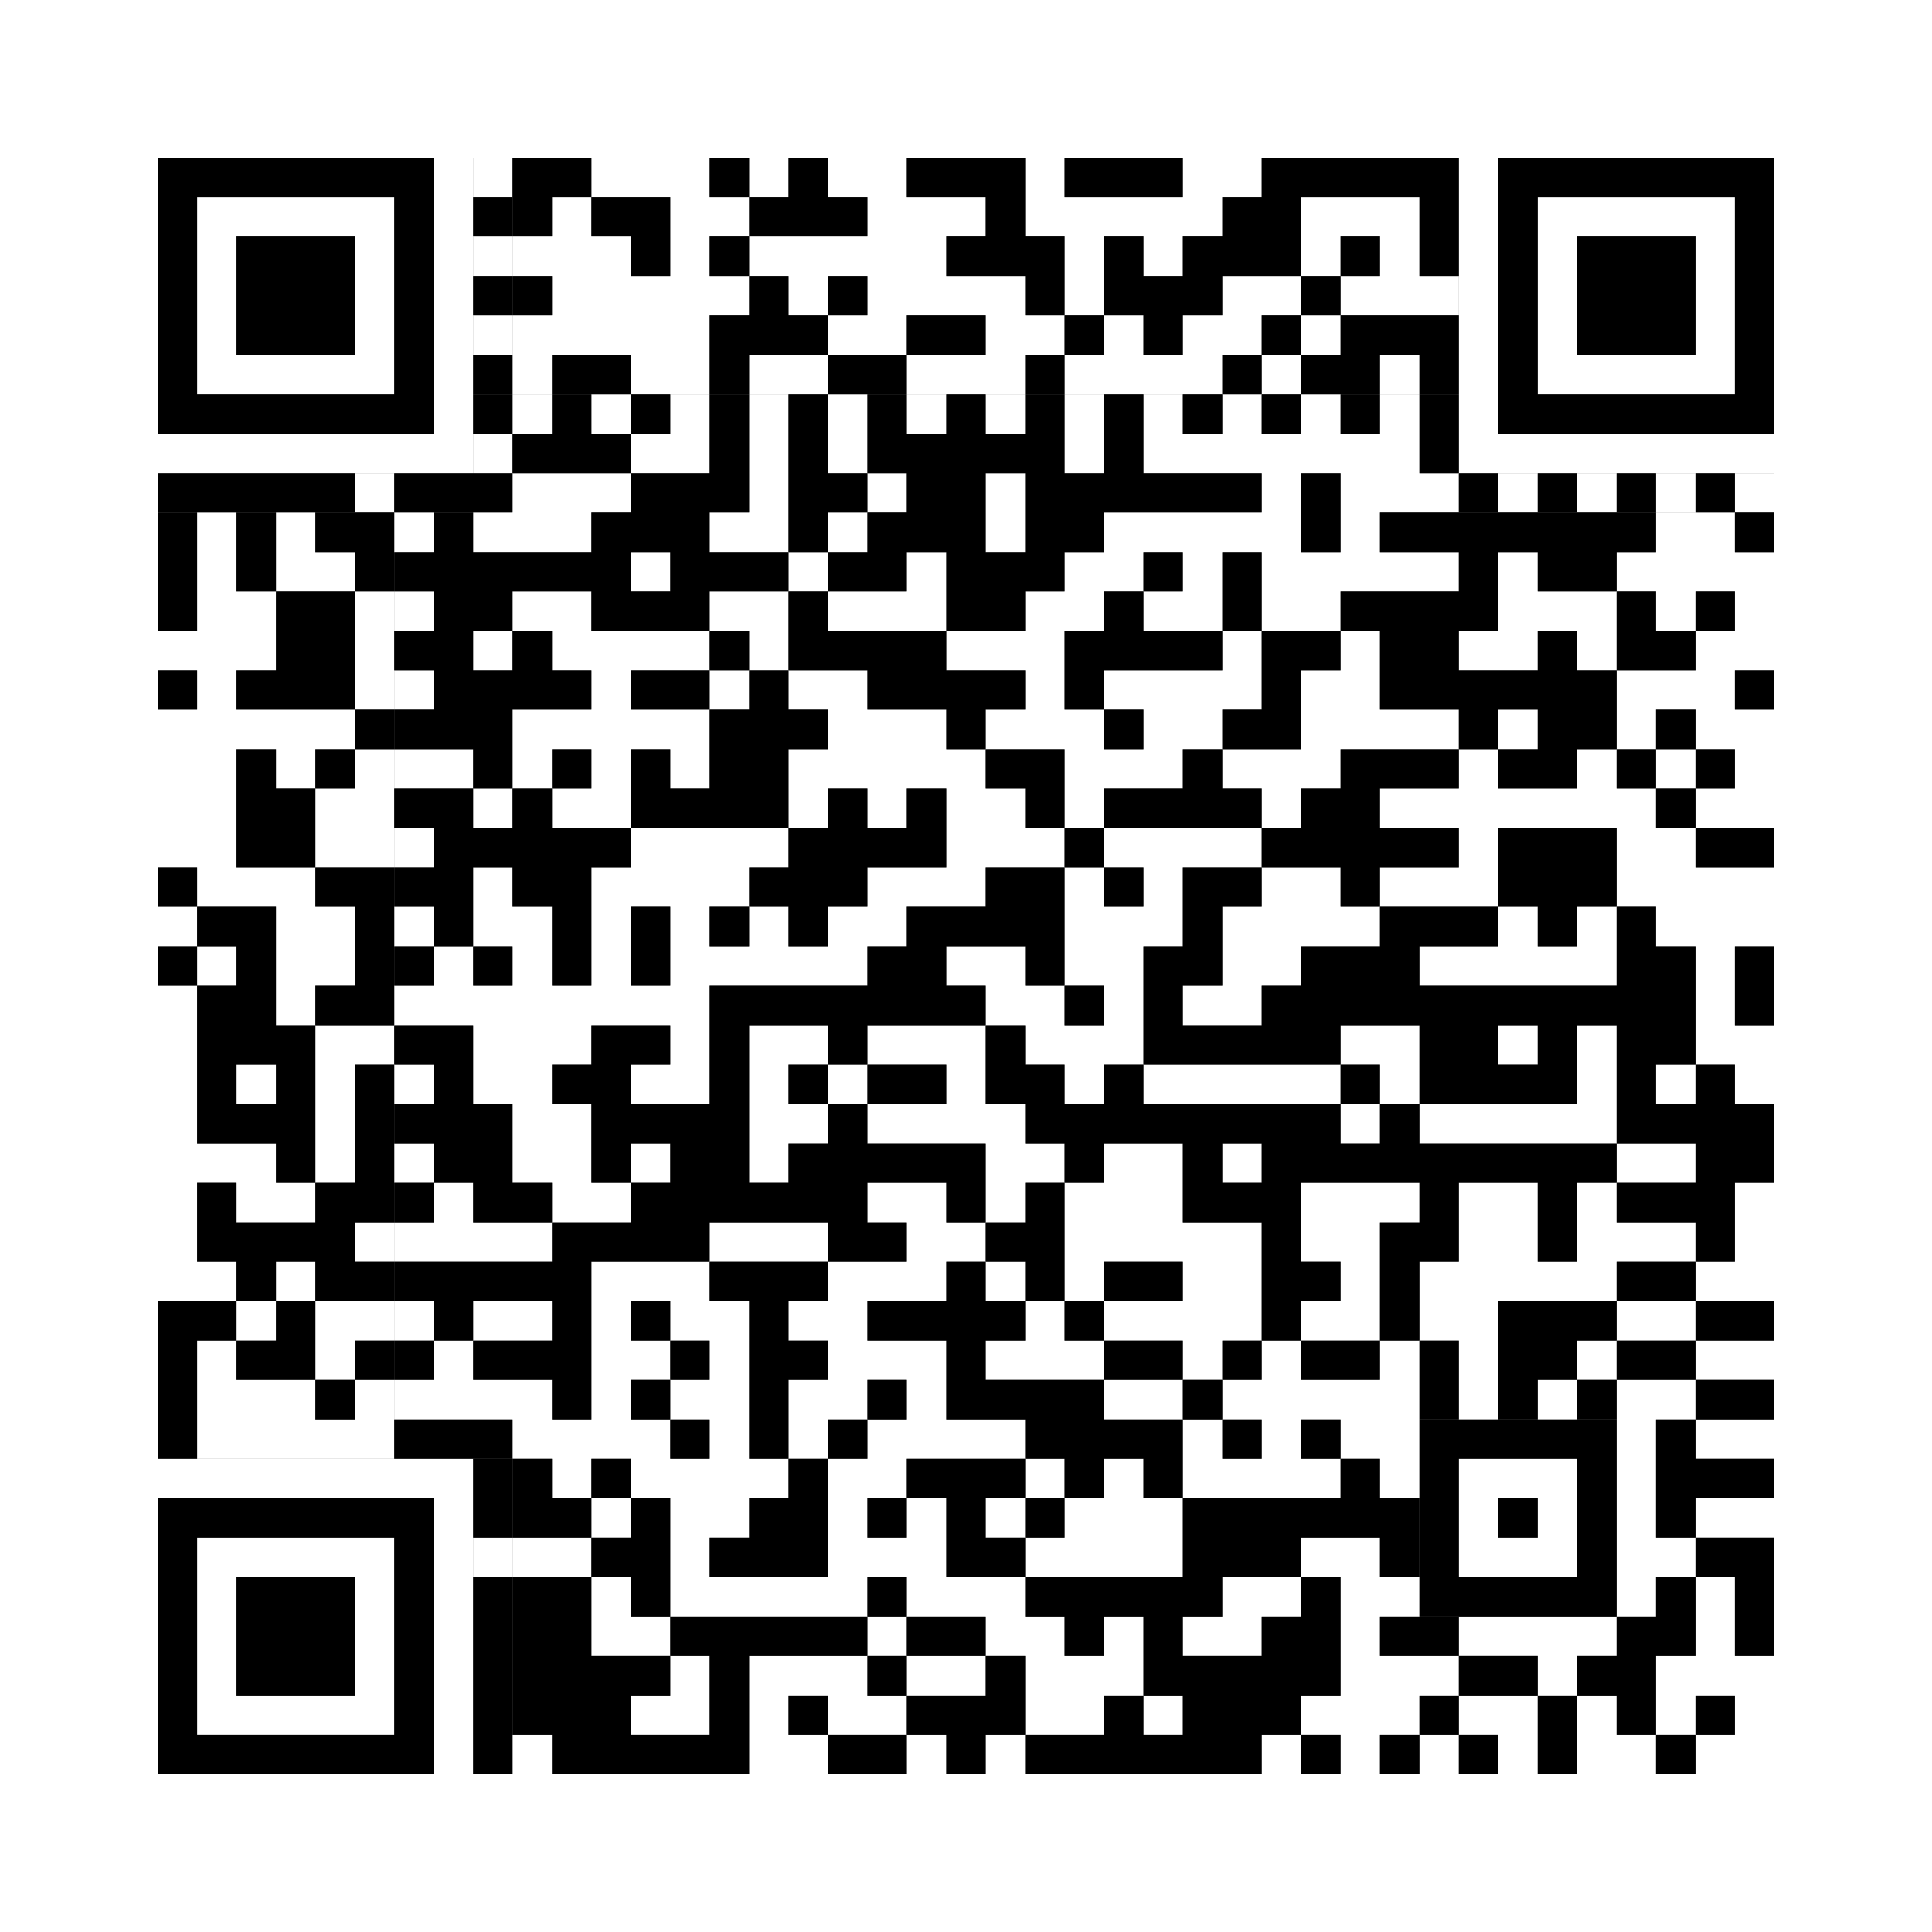
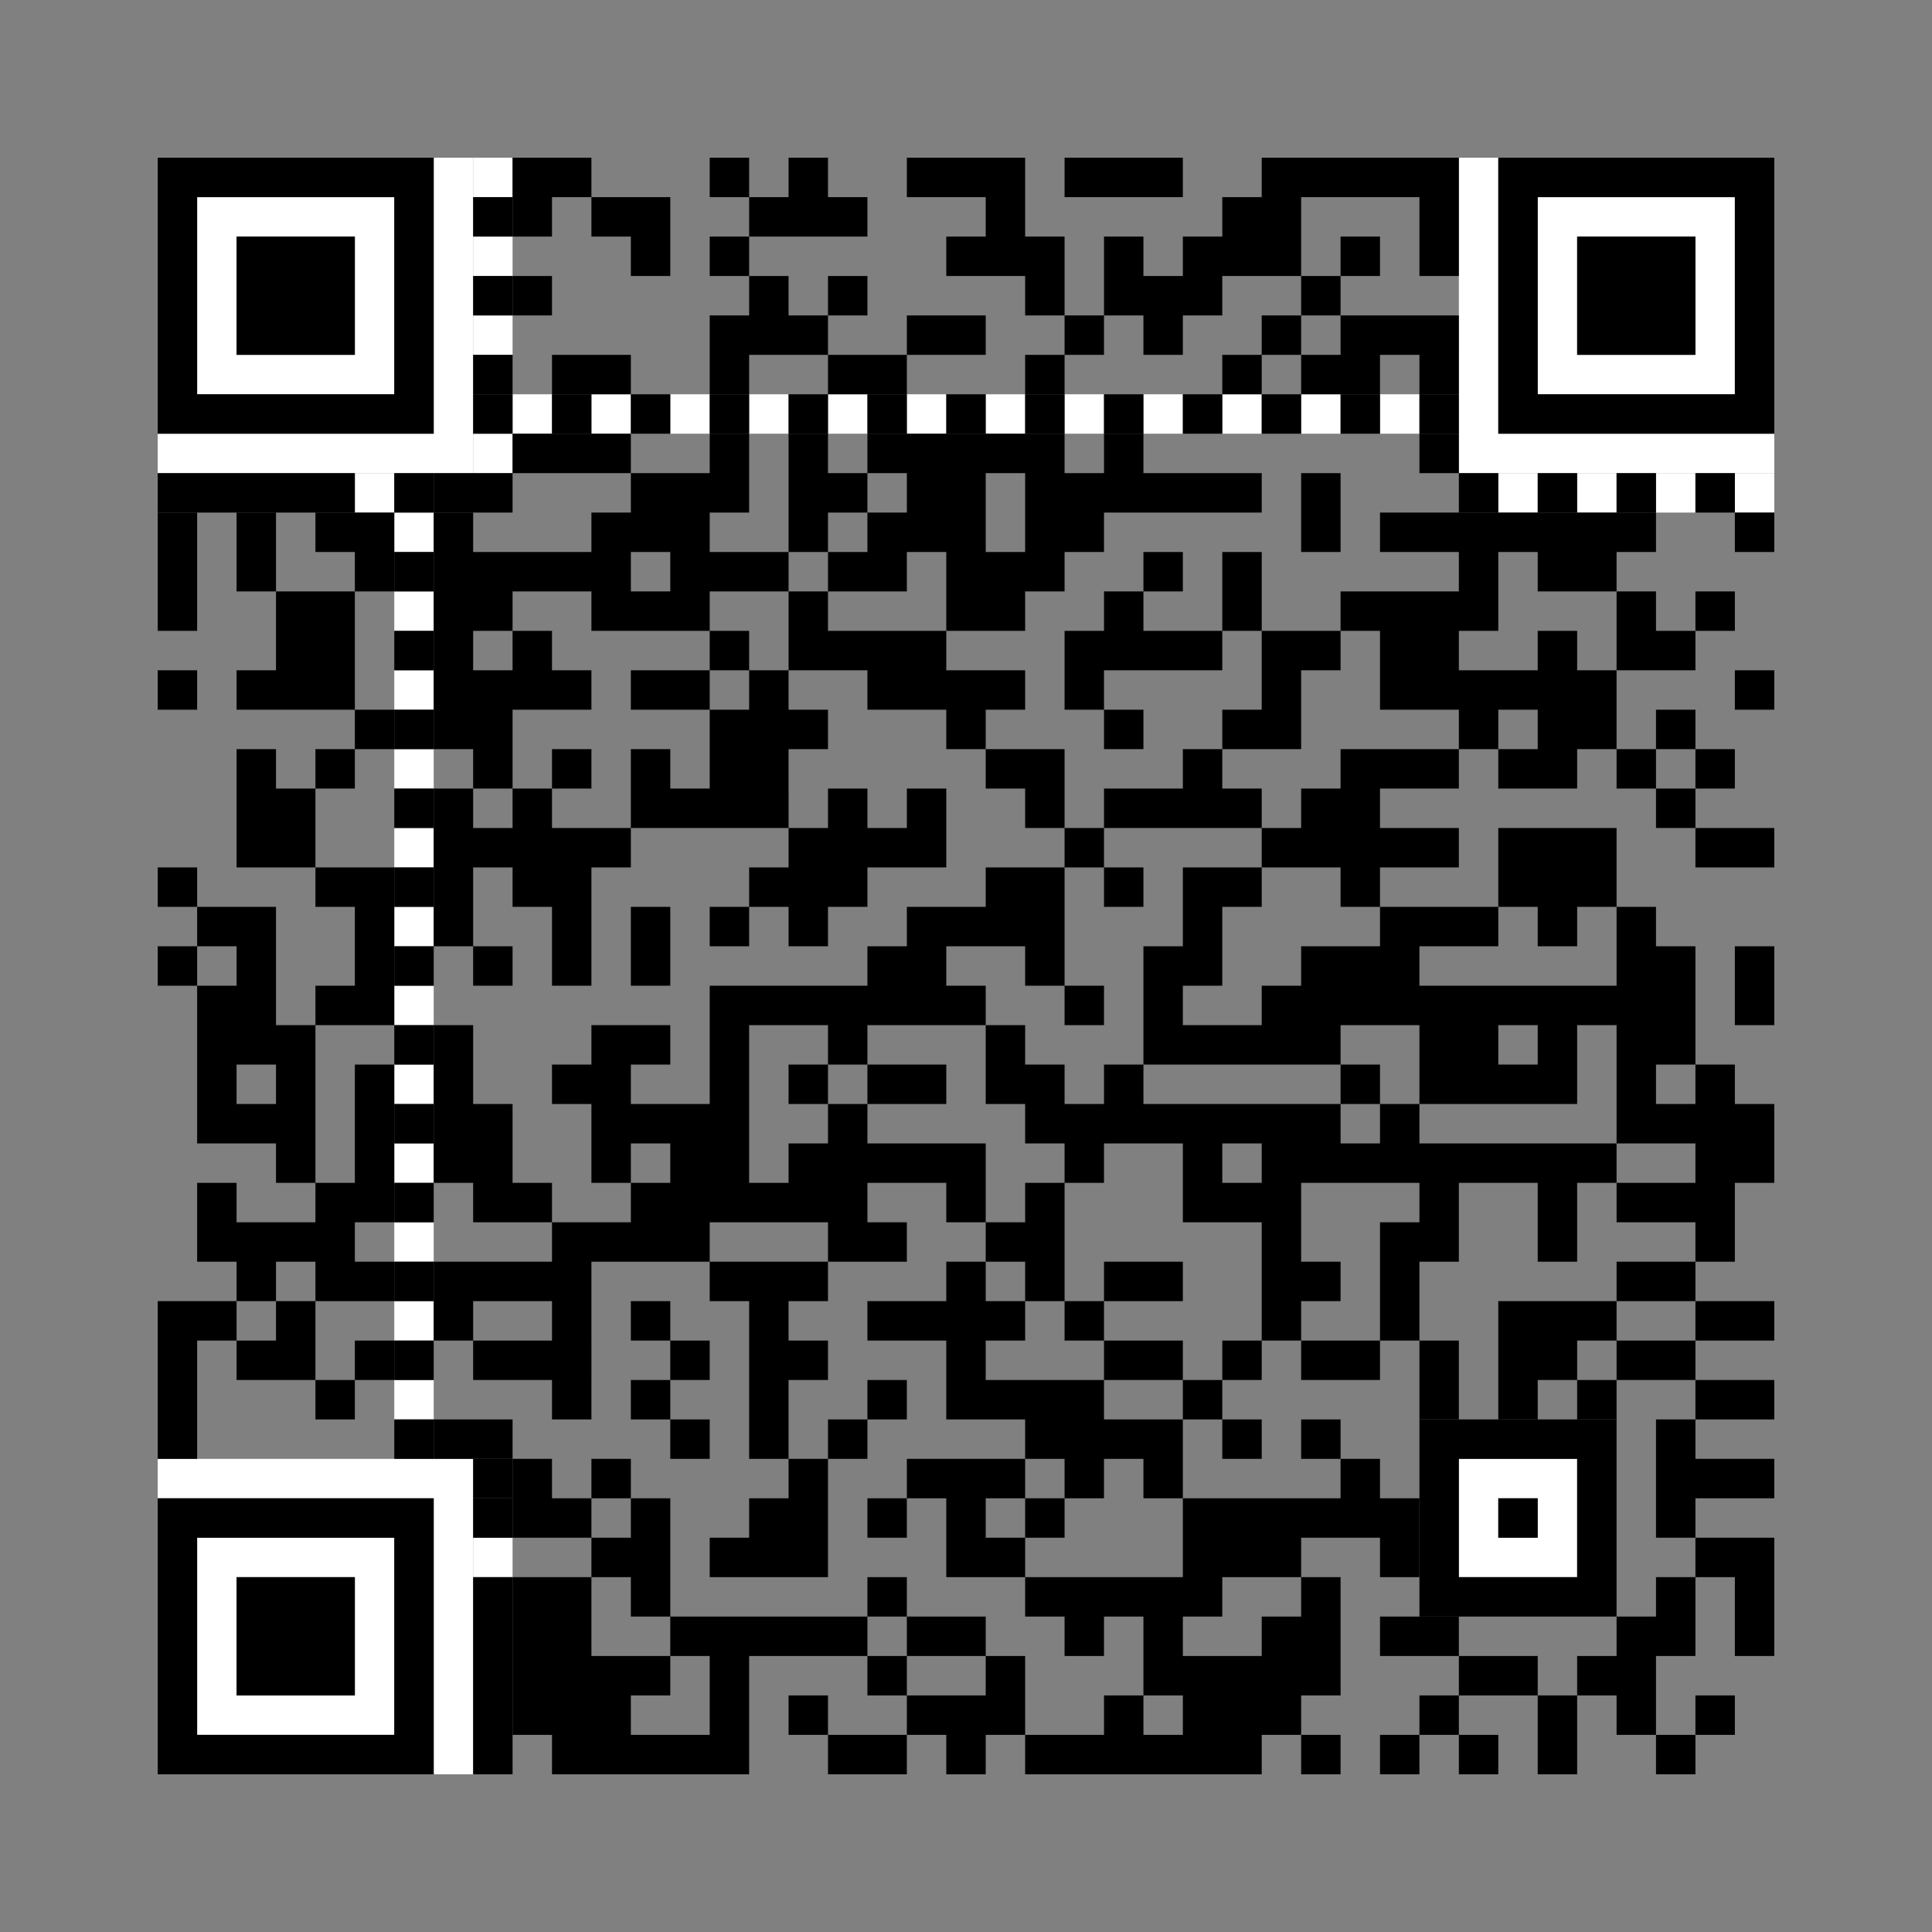
<svg xmlns="http://www.w3.org/2000/svg" version="1.1" width="245px" height="245px">
  <rect width="100%" height="100%" fill="#808080" stroke="none" />
  <defs>
    <style>rect{shape-rendering:crispEdges}</style>
  </defs>
-   <path class="qr-4 " stroke="transparent" fill="#fff" fill-opacity="1" d="M75 20 h15 v5 h-15Z M95 20 h5 v5 h-5Z M105 20 h10 v5 h-10Z M130 20 h5 v5 h-5Z M150 20 h10 v5 h-10Z M70 25 h5 v5 h-5Z M85 25 h10 v5 h-10Z M110 25 h15 v5 h-15Z M130 25 h25 v5 h-25Z M165 25 h15 v5 h-15Z M65 30 h15 v5 h-15Z M85 30 h5 v5 h-5Z M95 30 h25 v5 h-25Z M135 30 h5 v5 h-5Z M145 30 h5 v5 h-5Z M165 30 h5 v5 h-5Z M175 30 h5 v5 h-5Z M70 35 h25 v5 h-25Z M100 35 h5 v5 h-5Z M110 35 h20 v5 h-20Z M135 35 h5 v5 h-5Z M155 35 h10 v5 h-10Z M170 35 h15 v5 h-15Z M65 40 h25 v5 h-25Z M105 40 h10 v5 h-10Z M125 40 h10 v5 h-10Z M140 40 h5 v5 h-5Z M150 40 h10 v5 h-10Z M165 40 h5 v5 h-5Z M65 45 h5 v5 h-5Z M80 45 h10 v5 h-10Z M95 45 h10 v5 h-10Z M115 45 h15 v5 h-15Z M135 45 h20 v5 h-20Z M160 45 h5 v5 h-5Z M175 45 h5 v5 h-5Z M80 55 h10 v5 h-10Z M95 55 h5 v5 h-5Z M105 55 h5 v5 h-5Z M135 55 h5 v5 h-5Z M145 55 h35 v5 h-35Z M65 60 h15 v5 h-15Z M95 60 h5 v5 h-5Z M110 60 h5 v5 h-5Z M125 60 h5 v5 h-5Z M160 60 h5 v5 h-5Z M170 60 h15 v5 h-15Z M25 65 h5 v5 h-5Z M35 65 h5 v5 h-5Z M60 65 h15 v5 h-15Z M90 65 h10 v5 h-10Z M105 65 h5 v5 h-5Z M125 65 h5 v5 h-5Z M140 65 h25 v5 h-25Z M170 65 h5 v5 h-5Z M210 65 h10 v5 h-10Z M25 70 h5 v5 h-5Z M35 70 h10 v5 h-10Z M80 70 h5 v5 h-5Z M100 70 h5 v5 h-5Z M115 70 h5 v5 h-5Z M135 70 h10 v5 h-10Z M150 70 h5 v5 h-5Z M160 70 h25 v5 h-25Z M190 70 h5 v5 h-5Z M205 70 h20 v5 h-20Z M25 75 h10 v5 h-10Z M45 75 h5 v5 h-5Z M65 75 h10 v5 h-10Z M90 75 h10 v5 h-10Z M105 75 h15 v5 h-15Z M130 75 h10 v5 h-10Z M145 75 h10 v5 h-10Z M160 75 h10 v5 h-10Z M190 75 h15 v5 h-15Z M210 75 h5 v5 h-5Z M220 75 h5 v5 h-5Z M20 80 h15 v5 h-15Z M45 80 h5 v5 h-5Z M60 80 h5 v5 h-5Z M70 80 h20 v5 h-20Z M95 80 h5 v5 h-5Z M120 80 h15 v5 h-15Z M155 80 h5 v5 h-5Z M170 80 h5 v5 h-5Z M185 80 h10 v5 h-10Z M200 80 h5 v5 h-5Z M215 80 h10 v5 h-10Z M25 85 h5 v5 h-5Z M45 85 h5 v5 h-5Z M75 85 h5 v5 h-5Z M90 85 h5 v5 h-5Z M100 85 h10 v5 h-10Z M130 85 h5 v5 h-5Z M140 85 h20 v5 h-20Z M165 85 h10 v5 h-10Z M205 85 h15 v5 h-15Z M20 90 h25 v5 h-25Z M65 90 h25 v5 h-25Z M105 90 h15 v5 h-15Z M125 90 h15 v5 h-15Z M145 90 h10 v5 h-10Z M165 90 h20 v5 h-20Z M190 90 h5 v5 h-5Z M205 90 h5 v5 h-5Z M215 90 h10 v5 h-10Z M20 95 h10 v5 h-10Z M35 95 h5 v5 h-5Z M45 95 h5 v5 h-5Z M55 95 h5 v5 h-5Z M65 95 h5 v5 h-5Z M75 95 h5 v5 h-5Z M85 95 h5 v5 h-5Z M100 95 h25 v5 h-25Z M135 95 h15 v5 h-15Z M155 95 h15 v5 h-15Z M185 95 h5 v5 h-5Z M200 95 h5 v5 h-5Z M210 95 h5 v5 h-5Z M220 95 h5 v5 h-5Z M20 100 h10 v5 h-10Z M40 100 h10 v5 h-10Z M60 100 h5 v5 h-5Z M70 100 h10 v5 h-10Z M100 100 h5 v5 h-5Z M110 100 h5 v5 h-5Z M120 100 h10 v5 h-10Z M135 100 h5 v5 h-5Z M160 100 h5 v5 h-5Z M175 100 h35 v5 h-35Z M215 100 h10 v5 h-10Z M20 105 h10 v5 h-10Z M40 105 h10 v5 h-10Z M80 105 h20 v5 h-20Z M120 105 h15 v5 h-15Z M140 105 h20 v5 h-20Z M185 105 h5 v5 h-5Z M205 105 h10 v5 h-10Z M25 110 h15 v5 h-15Z M60 110 h5 v5 h-5Z M75 110 h20 v5 h-20Z M110 110 h15 v5 h-15Z M135 110 h5 v5 h-5Z M145 110 h5 v5 h-5Z M160 110 h10 v5 h-10Z M175 110 h15 v5 h-15Z M205 110 h20 v5 h-20Z M20 115 h5 v5 h-5Z M35 115 h10 v5 h-10Z M60 115 h10 v5 h-10Z M75 115 h5 v5 h-5Z M85 115 h5 v5 h-5Z M95 115 h5 v5 h-5Z M105 115 h10 v5 h-10Z M135 115 h15 v5 h-15Z M155 115 h20 v5 h-20Z M190 115 h5 v5 h-5Z M200 115 h5 v5 h-5Z M210 115 h15 v5 h-15Z M25 120 h5 v5 h-5Z M35 120 h10 v5 h-10Z M55 120 h5 v5 h-5Z M65 120 h5 v5 h-5Z M75 120 h5 v5 h-5Z M85 120 h25 v5 h-25Z M120 120 h10 v5 h-10Z M135 120 h10 v5 h-10Z M155 120 h10 v5 h-10Z M180 120 h25 v5 h-25Z M215 120 h5 v5 h-5Z M20 125 h5 v5 h-5Z M35 125 h5 v5 h-5Z M55 125 h35 v5 h-35Z M125 125 h10 v5 h-10Z M140 125 h5 v5 h-5Z M150 125 h10 v5 h-10Z M215 125 h5 v5 h-5Z M20 130 h5 v5 h-5Z M40 130 h10 v5 h-10Z M60 130 h15 v5 h-15Z M85 130 h5 v5 h-5Z M95 130 h10 v5 h-10Z M110 130 h15 v5 h-15Z M130 130 h15 v5 h-15Z M170 130 h10 v5 h-10Z M190 130 h5 v5 h-5Z M200 130 h5 v5 h-5Z M215 130 h10 v5 h-10Z M20 135 h5 v5 h-5Z M30 135 h5 v5 h-5Z M40 135 h5 v5 h-5Z M60 135 h10 v5 h-10Z M80 135 h10 v5 h-10Z M95 135 h5 v5 h-5Z M105 135 h5 v5 h-5Z M120 135 h5 v5 h-5Z M135 135 h5 v5 h-5Z M145 135 h25 v5 h-25Z M175 135 h5 v5 h-5Z M200 135 h5 v5 h-5Z M210 135 h5 v5 h-5Z M220 135 h5 v5 h-5Z M20 140 h5 v5 h-5Z M40 140 h5 v5 h-5Z M65 140 h10 v5 h-10Z M95 140 h10 v5 h-10Z M110 140 h20 v5 h-20Z M170 140 h5 v5 h-5Z M180 140 h25 v5 h-25Z M20 145 h15 v5 h-15Z M40 145 h5 v5 h-5Z M65 145 h10 v5 h-10Z M80 145 h5 v5 h-5Z M95 145 h5 v5 h-5Z M125 145 h10 v5 h-10Z M140 145 h10 v5 h-10Z M155 145 h5 v5 h-5Z M205 145 h10 v5 h-10Z M20 150 h5 v5 h-5Z M30 150 h10 v5 h-10Z M55 150 h5 v5 h-5Z M70 150 h10 v5 h-10Z M110 150 h10 v5 h-10Z M125 150 h5 v5 h-5Z M135 150 h15 v5 h-15Z M165 150 h15 v5 h-15Z M185 150 h10 v5 h-10Z M200 150 h5 v5 h-5Z M220 150 h5 v5 h-5Z M20 155 h5 v5 h-5Z M45 155 h5 v5 h-5Z M55 155 h15 v5 h-15Z M90 155 h15 v5 h-15Z M115 155 h10 v5 h-10Z M135 155 h25 v5 h-25Z M165 155 h10 v5 h-10Z M185 155 h10 v5 h-10Z M200 155 h15 v5 h-15Z M220 155 h5 v5 h-5Z M20 160 h10 v5 h-10Z M35 160 h5 v5 h-5Z M75 160 h15 v5 h-15Z M105 160 h15 v5 h-15Z M125 160 h5 v5 h-5Z M135 160 h5 v5 h-5Z M150 160 h10 v5 h-10Z M170 160 h5 v5 h-5Z M180 160 h25 v5 h-25Z M215 160 h10 v5 h-10Z M30 165 h5 v5 h-5Z M40 165 h10 v5 h-10Z M60 165 h10 v5 h-10Z M75 165 h5 v5 h-5Z M85 165 h10 v5 h-10Z M100 165 h10 v5 h-10Z M130 165 h5 v5 h-5Z M140 165 h20 v5 h-20Z M165 165 h10 v5 h-10Z M180 165 h10 v5 h-10Z M205 165 h10 v5 h-10Z M25 170 h5 v5 h-5Z M40 170 h5 v5 h-5Z M55 170 h5 v5 h-5Z M75 170 h10 v5 h-10Z M90 170 h5 v5 h-5Z M105 170 h15 v5 h-15Z M125 170 h15 v5 h-15Z M150 170 h5 v5 h-5Z M160 170 h5 v5 h-5Z M175 170 h5 v5 h-5Z M185 170 h5 v5 h-5Z M200 170 h5 v5 h-5Z M215 170 h10 v5 h-10Z M25 175 h15 v5 h-15Z M45 175 h5 v5 h-5Z M55 175 h15 v5 h-15Z M75 175 h5 v5 h-5Z M85 175 h10 v5 h-10Z M100 175 h10 v5 h-10Z M115 175 h5 v5 h-5Z M140 175 h10 v5 h-10Z M155 175 h25 v5 h-25Z M185 175 h5 v5 h-5Z M195 175 h5 v5 h-5Z M205 175 h10 v5 h-10Z M25 180 h25 v5 h-25Z M65 180 h20 v5 h-20Z M90 180 h5 v5 h-5Z M100 180 h5 v5 h-5Z M110 180 h20 v5 h-20Z M150 180 h5 v5 h-5Z M160 180 h5 v5 h-5Z M170 180 h10 v5 h-10Z M205 180 h5 v5 h-5Z M215 180 h10 v5 h-10Z M70 185 h5 v5 h-5Z M80 185 h20 v5 h-20Z M105 185 h10 v5 h-10Z M130 185 h5 v5 h-5Z M140 185 h5 v5 h-5Z M150 185 h20 v5 h-20Z M175 185 h5 v5 h-5Z M205 185 h5 v5 h-5Z M75 190 h5 v5 h-5Z M85 190 h10 v5 h-10Z M105 190 h5 v5 h-5Z M115 190 h5 v5 h-5Z M125 190 h5 v5 h-5Z M135 190 h15 v5 h-15Z M205 190 h5 v5 h-5Z M215 190 h10 v5 h-10Z M65 195 h10 v5 h-10Z M85 195 h5 v5 h-5Z M105 195 h15 v5 h-15Z M130 195 h20 v5 h-20Z M165 195 h10 v5 h-10Z M205 195 h10 v5 h-10Z M75 200 h5 v5 h-5Z M85 200 h25 v5 h-25Z M115 200 h15 v5 h-15Z M155 200 h10 v5 h-10Z M170 200 h10 v5 h-10Z M205 200 h5 v5 h-5Z M215 200 h5 v5 h-5Z M75 205 h10 v5 h-10Z M110 205 h5 v5 h-5Z M125 205 h10 v5 h-10Z M140 205 h5 v5 h-5Z M150 205 h10 v5 h-10Z M170 205 h5 v5 h-5Z M185 205 h20 v5 h-20Z M215 205 h5 v5 h-5Z M85 210 h5 v5 h-5Z M95 210 h15 v5 h-15Z M115 210 h10 v5 h-10Z M130 210 h15 v5 h-15Z M170 210 h15 v5 h-15Z M195 210 h5 v5 h-5Z M210 210 h15 v5 h-15Z M80 215 h10 v5 h-10Z M95 215 h5 v5 h-5Z M105 215 h10 v5 h-10Z M130 215 h10 v5 h-10Z M145 215 h5 v5 h-5Z M165 215 h15 v5 h-15Z M185 215 h10 v5 h-10Z M200 215 h5 v5 h-5Z M210 215 h5 v5 h-5Z M220 215 h5 v5 h-5Z M65 220 h5 v5 h-5Z M95 220 h10 v5 h-10Z M115 220 h5 v5 h-5Z M125 220 h5 v5 h-5Z M160 220 h5 v5 h-5Z M170 220 h5 v5 h-5Z M180 220 h5 v5 h-5Z M190 220 h5 v5 h-5Z M200 220 h10 v5 h-10Z M215 220 h10 v5 h-10Z " />
  <path class="qr-6 " stroke="transparent" fill="#fff" fill-opacity="1" d="M25 25 h25 v5 h-25Z M195 25 h25 v5 h-25Z M25 30 h5 v5 h-5Z M45 30 h5 v5 h-5Z M195 30 h5 v5 h-5Z M215 30 h5 v5 h-5Z M25 35 h5 v5 h-5Z M45 35 h5 v5 h-5Z M195 35 h5 v5 h-5Z M215 35 h5 v5 h-5Z M25 40 h5 v5 h-5Z M45 40 h5 v5 h-5Z M195 40 h5 v5 h-5Z M215 40 h5 v5 h-5Z M25 45 h25 v5 h-25Z M195 45 h25 v5 h-25Z M25 195 h25 v5 h-25Z M25 200 h5 v5 h-5Z M45 200 h5 v5 h-5Z M25 205 h5 v5 h-5Z M45 205 h5 v5 h-5Z M25 210 h5 v5 h-5Z M45 210 h5 v5 h-5Z M25 215 h25 v5 h-25Z " />
  <path class="qr-8 " stroke="transparent" fill="#fff" fill-opacity="1" d="M55 20 h5 v5 h-5Z M185 20 h5 v5 h-5Z M55 25 h5 v5 h-5Z M185 25 h5 v5 h-5Z M55 30 h5 v5 h-5Z M185 30 h5 v5 h-5Z M55 35 h5 v5 h-5Z M185 35 h5 v5 h-5Z M55 40 h5 v5 h-5Z M185 40 h5 v5 h-5Z M55 45 h5 v5 h-5Z M185 45 h5 v5 h-5Z M55 50 h5 v5 h-5Z M185 50 h5 v5 h-5Z M20 55 h40 v5 h-40Z M185 55 h40 v5 h-40Z M20 185 h40 v5 h-40Z M55 190 h5 v5 h-5Z M55 195 h5 v5 h-5Z M55 200 h5 v5 h-5Z M55 205 h5 v5 h-5Z M55 210 h5 v5 h-5Z M55 215 h5 v5 h-5Z M55 220 h5 v5 h-5Z " />
  <path class="qr-10 " stroke="transparent" fill="#fff" fill-opacity="1" d="M185 185 h15 v5 h-15Z M185 190 h5 v5 h-5Z M195 190 h5 v5 h-5Z M185 195 h15 v5 h-15Z " />
  <path class="qr-12 " stroke="transparent" fill="#fff" fill-opacity="1" d="M65 50 h5 v5 h-5Z M75 50 h5 v5 h-5Z M85 50 h5 v5 h-5Z M95 50 h5 v5 h-5Z M105 50 h5 v5 h-5Z M115 50 h5 v5 h-5Z M125 50 h5 v5 h-5Z M135 50 h5 v5 h-5Z M145 50 h5 v5 h-5Z M155 50 h5 v5 h-5Z M165 50 h5 v5 h-5Z M175 50 h5 v5 h-5Z M50 65 h5 v5 h-5Z M50 75 h5 v5 h-5Z M50 85 h5 v5 h-5Z M50 95 h5 v5 h-5Z M50 105 h5 v5 h-5Z M50 115 h5 v5 h-5Z M50 125 h5 v5 h-5Z M50 135 h5 v5 h-5Z M50 145 h5 v5 h-5Z M50 155 h5 v5 h-5Z M50 165 h5 v5 h-5Z M50 175 h5 v5 h-5Z " />
  <path class="qr-14 " stroke="transparent" fill="#fff" fill-opacity="1" d="M60 20 h5 v5 h-5Z M60 30 h5 v5 h-5Z M60 40 h5 v5 h-5Z M60 55 h5 v5 h-5Z M45 60 h5 v5 h-5Z M190 60 h5 v5 h-5Z M200 60 h5 v5 h-5Z M210 60 h5 v5 h-5Z M220 60 h5 v5 h-5Z M60 195 h5 v5 h-5Z " />
-   <path class="qr-18 " stroke="transparent" fill="#fff" fill-opacity="1" d="M0 0 h245 v5 h-245Z M0 5 h245 v5 h-245Z M0 10 h245 v5 h-245Z M0 15 h245 v5 h-245Z M0 20 h20 v5 h-20Z M225 20 h20 v5 h-20Z M0 25 h20 v5 h-20Z M225 25 h20 v5 h-20Z M0 30 h20 v5 h-20Z M225 30 h20 v5 h-20Z M0 35 h20 v5 h-20Z M225 35 h20 v5 h-20Z M0 40 h20 v5 h-20Z M225 40 h20 v5 h-20Z M0 45 h20 v5 h-20Z M225 45 h20 v5 h-20Z M0 50 h20 v5 h-20Z M225 50 h20 v5 h-20Z M0 55 h20 v5 h-20Z M225 55 h20 v5 h-20Z M0 60 h20 v5 h-20Z M225 60 h20 v5 h-20Z M0 65 h20 v5 h-20Z M225 65 h20 v5 h-20Z M0 70 h20 v5 h-20Z M225 70 h20 v5 h-20Z M0 75 h20 v5 h-20Z M225 75 h20 v5 h-20Z M0 80 h20 v5 h-20Z M225 80 h20 v5 h-20Z M0 85 h20 v5 h-20Z M225 85 h20 v5 h-20Z M0 90 h20 v5 h-20Z M225 90 h20 v5 h-20Z M0 95 h20 v5 h-20Z M225 95 h20 v5 h-20Z M0 100 h20 v5 h-20Z M225 100 h20 v5 h-20Z M0 105 h20 v5 h-20Z M225 105 h20 v5 h-20Z M0 110 h20 v5 h-20Z M225 110 h20 v5 h-20Z M0 115 h20 v5 h-20Z M225 115 h20 v5 h-20Z M0 120 h20 v5 h-20Z M225 120 h20 v5 h-20Z M0 125 h20 v5 h-20Z M225 125 h20 v5 h-20Z M0 130 h20 v5 h-20Z M225 130 h20 v5 h-20Z M0 135 h20 v5 h-20Z M225 135 h20 v5 h-20Z M0 140 h20 v5 h-20Z M225 140 h20 v5 h-20Z M0 145 h20 v5 h-20Z M225 145 h20 v5 h-20Z M0 150 h20 v5 h-20Z M225 150 h20 v5 h-20Z M0 155 h20 v5 h-20Z M225 155 h20 v5 h-20Z M0 160 h20 v5 h-20Z M225 160 h20 v5 h-20Z M0 165 h20 v5 h-20Z M225 165 h20 v5 h-20Z M0 170 h20 v5 h-20Z M225 170 h20 v5 h-20Z M0 175 h20 v5 h-20Z M225 175 h20 v5 h-20Z M0 180 h20 v5 h-20Z M225 180 h20 v5 h-20Z M0 185 h20 v5 h-20Z M225 185 h20 v5 h-20Z M0 190 h20 v5 h-20Z M225 190 h20 v5 h-20Z M0 195 h20 v5 h-20Z M225 195 h20 v5 h-20Z M0 200 h20 v5 h-20Z M225 200 h20 v5 h-20Z M0 205 h20 v5 h-20Z M225 205 h20 v5 h-20Z M0 210 h20 v5 h-20Z M225 210 h20 v5 h-20Z M0 215 h20 v5 h-20Z M225 215 h20 v5 h-20Z M0 220 h20 v5 h-20Z M225 220 h20 v5 h-20Z M0 225 h245 v5 h-245Z M0 230 h245 v5 h-245Z M0 235 h245 v5 h-245Z M0 240 h245 v5 h-245Z " />
  <path class="qr-512 " stroke="transparent" fill="#000" fill-opacity="1" d="M60 185 h5 v5 h-5Z " />
  <path class="qr-1024 " stroke="transparent" fill="#000" fill-opacity="1" d="M65 20 h10 v5 h-10Z M90 20 h5 v5 h-5Z M100 20 h5 v5 h-5Z M115 20 h15 v5 h-15Z M135 20 h15 v5 h-15Z M160 20 h25 v5 h-25Z M65 25 h5 v5 h-5Z M75 25 h10 v5 h-10Z M95 25 h15 v5 h-15Z M125 25 h5 v5 h-5Z M155 25 h10 v5 h-10Z M180 25 h5 v5 h-5Z M80 30 h5 v5 h-5Z M90 30 h5 v5 h-5Z M120 30 h15 v5 h-15Z M140 30 h5 v5 h-5Z M150 30 h15 v5 h-15Z M170 30 h5 v5 h-5Z M180 30 h5 v5 h-5Z M65 35 h5 v5 h-5Z M95 35 h5 v5 h-5Z M105 35 h5 v5 h-5Z M130 35 h5 v5 h-5Z M140 35 h15 v5 h-15Z M165 35 h5 v5 h-5Z M90 40 h15 v5 h-15Z M115 40 h10 v5 h-10Z M135 40 h5 v5 h-5Z M145 40 h5 v5 h-5Z M160 40 h5 v5 h-5Z M170 40 h15 v5 h-15Z M70 45 h10 v5 h-10Z M90 45 h5 v5 h-5Z M105 45 h10 v5 h-10Z M130 45 h5 v5 h-5Z M155 45 h5 v5 h-5Z M165 45 h10 v5 h-10Z M180 45 h5 v5 h-5Z M65 55 h15 v5 h-15Z M90 55 h5 v5 h-5Z M100 55 h5 v5 h-5Z M110 55 h25 v5 h-25Z M140 55 h5 v5 h-5Z M180 55 h5 v5 h-5Z M80 60 h15 v5 h-15Z M100 60 h10 v5 h-10Z M115 60 h10 v5 h-10Z M130 60 h30 v5 h-30Z M165 60 h5 v5 h-5Z M20 65 h5 v5 h-5Z M30 65 h5 v5 h-5Z M40 65 h10 v5 h-10Z M55 65 h5 v5 h-5Z M75 65 h15 v5 h-15Z M100 65 h5 v5 h-5Z M110 65 h15 v5 h-15Z M130 65 h10 v5 h-10Z M165 65 h5 v5 h-5Z M175 65 h35 v5 h-35Z M220 65 h5 v5 h-5Z M20 70 h5 v5 h-5Z M30 70 h5 v5 h-5Z M45 70 h5 v5 h-5Z M55 70 h25 v5 h-25Z M85 70 h15 v5 h-15Z M105 70 h10 v5 h-10Z M120 70 h15 v5 h-15Z M145 70 h5 v5 h-5Z M155 70 h5 v5 h-5Z M185 70 h5 v5 h-5Z M195 70 h10 v5 h-10Z M20 75 h5 v5 h-5Z M35 75 h10 v5 h-10Z M55 75 h10 v5 h-10Z M75 75 h15 v5 h-15Z M100 75 h5 v5 h-5Z M120 75 h10 v5 h-10Z M140 75 h5 v5 h-5Z M155 75 h5 v5 h-5Z M170 75 h20 v5 h-20Z M205 75 h5 v5 h-5Z M215 75 h5 v5 h-5Z M35 80 h10 v5 h-10Z M55 80 h5 v5 h-5Z M65 80 h5 v5 h-5Z M90 80 h5 v5 h-5Z M100 80 h20 v5 h-20Z M135 80 h20 v5 h-20Z M160 80 h10 v5 h-10Z M175 80 h10 v5 h-10Z M195 80 h5 v5 h-5Z M205 80 h10 v5 h-10Z M20 85 h5 v5 h-5Z M30 85 h15 v5 h-15Z M55 85 h20 v5 h-20Z M80 85 h10 v5 h-10Z M95 85 h5 v5 h-5Z M110 85 h20 v5 h-20Z M135 85 h5 v5 h-5Z M160 85 h5 v5 h-5Z M175 85 h30 v5 h-30Z M220 85 h5 v5 h-5Z M45 90 h5 v5 h-5Z M55 90 h10 v5 h-10Z M90 90 h15 v5 h-15Z M120 90 h5 v5 h-5Z M140 90 h5 v5 h-5Z M155 90 h10 v5 h-10Z M185 90 h5 v5 h-5Z M195 90 h10 v5 h-10Z M210 90 h5 v5 h-5Z M30 95 h5 v5 h-5Z M40 95 h5 v5 h-5Z M60 95 h5 v5 h-5Z M70 95 h5 v5 h-5Z M80 95 h5 v5 h-5Z M90 95 h10 v5 h-10Z M125 95 h10 v5 h-10Z M150 95 h5 v5 h-5Z M170 95 h15 v5 h-15Z M190 95 h10 v5 h-10Z M205 95 h5 v5 h-5Z M215 95 h5 v5 h-5Z M30 100 h10 v5 h-10Z M55 100 h5 v5 h-5Z M65 100 h5 v5 h-5Z M80 100 h20 v5 h-20Z M105 100 h5 v5 h-5Z M115 100 h5 v5 h-5Z M130 100 h5 v5 h-5Z M140 100 h20 v5 h-20Z M165 100 h10 v5 h-10Z M210 100 h5 v5 h-5Z M30 105 h10 v5 h-10Z M55 105 h25 v5 h-25Z M100 105 h20 v5 h-20Z M135 105 h5 v5 h-5Z M160 105 h25 v5 h-25Z M190 105 h15 v5 h-15Z M215 105 h10 v5 h-10Z M20 110 h5 v5 h-5Z M40 110 h10 v5 h-10Z M55 110 h5 v5 h-5Z M65 110 h10 v5 h-10Z M95 110 h15 v5 h-15Z M125 110 h10 v5 h-10Z M140 110 h5 v5 h-5Z M150 110 h10 v5 h-10Z M170 110 h5 v5 h-5Z M190 110 h15 v5 h-15Z M25 115 h10 v5 h-10Z M45 115 h5 v5 h-5Z M55 115 h5 v5 h-5Z M70 115 h5 v5 h-5Z M80 115 h5 v5 h-5Z M90 115 h5 v5 h-5Z M100 115 h5 v5 h-5Z M115 115 h20 v5 h-20Z M150 115 h5 v5 h-5Z M175 115 h15 v5 h-15Z M195 115 h5 v5 h-5Z M205 115 h5 v5 h-5Z M20 120 h5 v5 h-5Z M30 120 h5 v5 h-5Z M45 120 h5 v5 h-5Z M60 120 h5 v5 h-5Z M70 120 h5 v5 h-5Z M80 120 h5 v5 h-5Z M110 120 h10 v5 h-10Z M130 120 h5 v5 h-5Z M145 120 h10 v5 h-10Z M165 120 h15 v5 h-15Z M205 120 h10 v5 h-10Z M220 120 h5 v5 h-5Z M25 125 h10 v5 h-10Z M40 125 h10 v5 h-10Z M90 125 h35 v5 h-35Z M135 125 h5 v5 h-5Z M145 125 h5 v5 h-5Z M160 125 h55 v5 h-55Z M220 125 h5 v5 h-5Z M25 130 h15 v5 h-15Z M55 130 h5 v5 h-5Z M75 130 h10 v5 h-10Z M90 130 h5 v5 h-5Z M105 130 h5 v5 h-5Z M125 130 h5 v5 h-5Z M145 130 h25 v5 h-25Z M180 130 h10 v5 h-10Z M195 130 h5 v5 h-5Z M205 130 h10 v5 h-10Z M25 135 h5 v5 h-5Z M35 135 h5 v5 h-5Z M45 135 h5 v5 h-5Z M55 135 h5 v5 h-5Z M70 135 h10 v5 h-10Z M90 135 h5 v5 h-5Z M100 135 h5 v5 h-5Z M110 135 h10 v5 h-10Z M125 135 h10 v5 h-10Z M140 135 h5 v5 h-5Z M170 135 h5 v5 h-5Z M180 135 h20 v5 h-20Z M205 135 h5 v5 h-5Z M215 135 h5 v5 h-5Z M25 140 h15 v5 h-15Z M45 140 h5 v5 h-5Z M55 140 h10 v5 h-10Z M75 140 h20 v5 h-20Z M105 140 h5 v5 h-5Z M130 140 h40 v5 h-40Z M175 140 h5 v5 h-5Z M205 140 h20 v5 h-20Z M35 145 h5 v5 h-5Z M45 145 h5 v5 h-5Z M55 145 h10 v5 h-10Z M75 145 h5 v5 h-5Z M85 145 h10 v5 h-10Z M100 145 h25 v5 h-25Z M135 145 h5 v5 h-5Z M150 145 h5 v5 h-5Z M160 145 h45 v5 h-45Z M215 145 h10 v5 h-10Z M25 150 h5 v5 h-5Z M40 150 h10 v5 h-10Z M60 150 h10 v5 h-10Z M80 150 h30 v5 h-30Z M120 150 h5 v5 h-5Z M130 150 h5 v5 h-5Z M150 150 h15 v5 h-15Z M180 150 h5 v5 h-5Z M195 150 h5 v5 h-5Z M205 150 h15 v5 h-15Z M25 155 h20 v5 h-20Z M70 155 h20 v5 h-20Z M105 155 h10 v5 h-10Z M125 155 h10 v5 h-10Z M160 155 h5 v5 h-5Z M175 155 h10 v5 h-10Z M195 155 h5 v5 h-5Z M215 155 h5 v5 h-5Z M30 160 h5 v5 h-5Z M40 160 h10 v5 h-10Z M55 160 h20 v5 h-20Z M90 160 h15 v5 h-15Z M120 160 h5 v5 h-5Z M130 160 h5 v5 h-5Z M140 160 h10 v5 h-10Z M160 160 h10 v5 h-10Z M175 160 h5 v5 h-5Z M205 160 h10 v5 h-10Z M20 165 h10 v5 h-10Z M35 165 h5 v5 h-5Z M55 165 h5 v5 h-5Z M70 165 h5 v5 h-5Z M80 165 h5 v5 h-5Z M95 165 h5 v5 h-5Z M110 165 h20 v5 h-20Z M135 165 h5 v5 h-5Z M160 165 h5 v5 h-5Z M175 165 h5 v5 h-5Z M190 165 h15 v5 h-15Z M215 165 h10 v5 h-10Z M20 170 h5 v5 h-5Z M30 170 h10 v5 h-10Z M45 170 h5 v5 h-5Z M60 170 h15 v5 h-15Z M85 170 h5 v5 h-5Z M95 170 h10 v5 h-10Z M120 170 h5 v5 h-5Z M140 170 h10 v5 h-10Z M155 170 h5 v5 h-5Z M165 170 h10 v5 h-10Z M180 170 h5 v5 h-5Z M190 170 h10 v5 h-10Z M205 170 h10 v5 h-10Z M20 175 h5 v5 h-5Z M40 175 h5 v5 h-5Z M70 175 h5 v5 h-5Z M80 175 h5 v5 h-5Z M95 175 h5 v5 h-5Z M110 175 h5 v5 h-5Z M120 175 h20 v5 h-20Z M150 175 h5 v5 h-5Z M180 175 h5 v5 h-5Z M190 175 h5 v5 h-5Z M200 175 h5 v5 h-5Z M215 175 h10 v5 h-10Z M20 180 h5 v5 h-5Z M55 180 h10 v5 h-10Z M85 180 h5 v5 h-5Z M95 180 h5 v5 h-5Z M105 180 h5 v5 h-5Z M130 180 h20 v5 h-20Z M155 180 h5 v5 h-5Z M165 180 h5 v5 h-5Z M210 180 h5 v5 h-5Z M65 185 h5 v5 h-5Z M75 185 h5 v5 h-5Z M100 185 h5 v5 h-5Z M115 185 h15 v5 h-15Z M135 185 h5 v5 h-5Z M145 185 h5 v5 h-5Z M170 185 h5 v5 h-5Z M210 185 h15 v5 h-15Z M65 190 h10 v5 h-10Z M80 190 h5 v5 h-5Z M95 190 h10 v5 h-10Z M110 190 h5 v5 h-5Z M120 190 h5 v5 h-5Z M130 190 h5 v5 h-5Z M150 190 h30 v5 h-30Z M210 190 h5 v5 h-5Z M75 195 h10 v5 h-10Z M90 195 h15 v5 h-15Z M120 195 h10 v5 h-10Z M150 195 h15 v5 h-15Z M175 195 h5 v5 h-5Z M215 195 h10 v5 h-10Z M65 200 h10 v5 h-10Z M80 200 h5 v5 h-5Z M110 200 h5 v5 h-5Z M130 200 h25 v5 h-25Z M165 200 h5 v5 h-5Z M210 200 h5 v5 h-5Z M220 200 h5 v5 h-5Z M65 205 h10 v5 h-10Z M85 205 h25 v5 h-25Z M115 205 h10 v5 h-10Z M135 205 h5 v5 h-5Z M145 205 h5 v5 h-5Z M160 205 h10 v5 h-10Z M175 205 h10 v5 h-10Z M205 205 h10 v5 h-10Z M220 205 h5 v5 h-5Z M65 210 h20 v5 h-20Z M90 210 h5 v5 h-5Z M110 210 h5 v5 h-5Z M125 210 h5 v5 h-5Z M145 210 h25 v5 h-25Z M185 210 h10 v5 h-10Z M200 210 h10 v5 h-10Z M65 215 h15 v5 h-15Z M90 215 h5 v5 h-5Z M100 215 h5 v5 h-5Z M115 215 h15 v5 h-15Z M140 215 h5 v5 h-5Z M150 215 h15 v5 h-15Z M180 215 h5 v5 h-5Z M195 215 h5 v5 h-5Z M205 215 h5 v5 h-5Z M215 215 h5 v5 h-5Z M70 220 h25 v5 h-25Z M105 220 h10 v5 h-10Z M120 220 h5 v5 h-5Z M130 220 h30 v5 h-30Z M165 220 h5 v5 h-5Z M175 220 h5 v5 h-5Z M185 220 h5 v5 h-5Z M195 220 h5 v5 h-5Z M210 220 h5 v5 h-5Z " />
  <path class="qr-1536 " stroke="transparent" fill="#000" fill-opacity="1" d="M20 20 h35 v5 h-35Z M190 20 h35 v5 h-35Z M20 25 h5 v5 h-5Z M50 25 h5 v5 h-5Z M190 25 h5 v5 h-5Z M220 25 h5 v5 h-5Z M20 30 h5 v5 h-5Z M30 30 h15 v5 h-15Z M50 30 h5 v5 h-5Z M190 30 h5 v5 h-5Z M200 30 h15 v5 h-15Z M220 30 h5 v5 h-5Z M20 35 h5 v5 h-5Z M30 35 h15 v5 h-15Z M50 35 h5 v5 h-5Z M190 35 h5 v5 h-5Z M200 35 h15 v5 h-15Z M220 35 h5 v5 h-5Z M20 40 h5 v5 h-5Z M30 40 h15 v5 h-15Z M50 40 h5 v5 h-5Z M190 40 h5 v5 h-5Z M200 40 h15 v5 h-15Z M220 40 h5 v5 h-5Z M20 45 h5 v5 h-5Z M50 45 h5 v5 h-5Z M190 45 h5 v5 h-5Z M220 45 h5 v5 h-5Z M20 50 h35 v5 h-35Z M190 50 h35 v5 h-35Z M20 190 h35 v5 h-35Z M20 195 h5 v5 h-5Z M50 195 h5 v5 h-5Z M20 200 h5 v5 h-5Z M30 200 h15 v5 h-15Z M50 200 h5 v5 h-5Z M20 205 h5 v5 h-5Z M30 205 h15 v5 h-15Z M50 205 h5 v5 h-5Z M20 210 h5 v5 h-5Z M30 210 h15 v5 h-15Z M50 210 h5 v5 h-5Z M20 215 h5 v5 h-5Z M50 215 h5 v5 h-5Z M20 220 h35 v5 h-35Z " />
  <path class="qr-2560 " stroke="transparent" fill="#000" fill-opacity="1" d="M180 180 h25 v5 h-25Z M180 185 h5 v5 h-5Z M200 185 h5 v5 h-5Z M180 190 h5 v5 h-5Z M190 190 h5 v5 h-5Z M200 190 h5 v5 h-5Z M180 195 h5 v5 h-5Z M200 195 h5 v5 h-5Z M180 200 h25 v5 h-25Z " />
  <path class="qr-3072 " stroke="transparent" fill="#000" fill-opacity="1" d="M60 50 h5 v5 h-5Z M70 50 h5 v5 h-5Z M80 50 h5 v5 h-5Z M90 50 h5 v5 h-5Z M100 50 h5 v5 h-5Z M110 50 h5 v5 h-5Z M120 50 h5 v5 h-5Z M130 50 h5 v5 h-5Z M140 50 h5 v5 h-5Z M150 50 h5 v5 h-5Z M160 50 h5 v5 h-5Z M170 50 h5 v5 h-5Z M180 50 h5 v5 h-5Z M50 60 h5 v5 h-5Z M50 70 h5 v5 h-5Z M50 80 h5 v5 h-5Z M50 90 h5 v5 h-5Z M50 100 h5 v5 h-5Z M50 110 h5 v5 h-5Z M50 120 h5 v5 h-5Z M50 130 h5 v5 h-5Z M50 140 h5 v5 h-5Z M50 150 h5 v5 h-5Z M50 160 h5 v5 h-5Z M50 170 h5 v5 h-5Z M50 180 h5 v5 h-5Z " />
  <path class="qr-3584 " stroke="transparent" fill="#000" fill-opacity="1" d="M60 25 h5 v5 h-5Z M60 35 h5 v5 h-5Z M60 45 h5 v5 h-5Z M20 60 h25 v5 h-25Z M55 60 h10 v5 h-10Z M185 60 h5 v5 h-5Z M195 60 h5 v5 h-5Z M205 60 h5 v5 h-5Z M215 60 h5 v5 h-5Z M60 190 h5 v5 h-5Z M60 200 h5 v5 h-5Z M60 205 h5 v5 h-5Z M60 210 h5 v5 h-5Z M60 215 h5 v5 h-5Z M60 220 h5 v5 h-5Z " />
</svg>